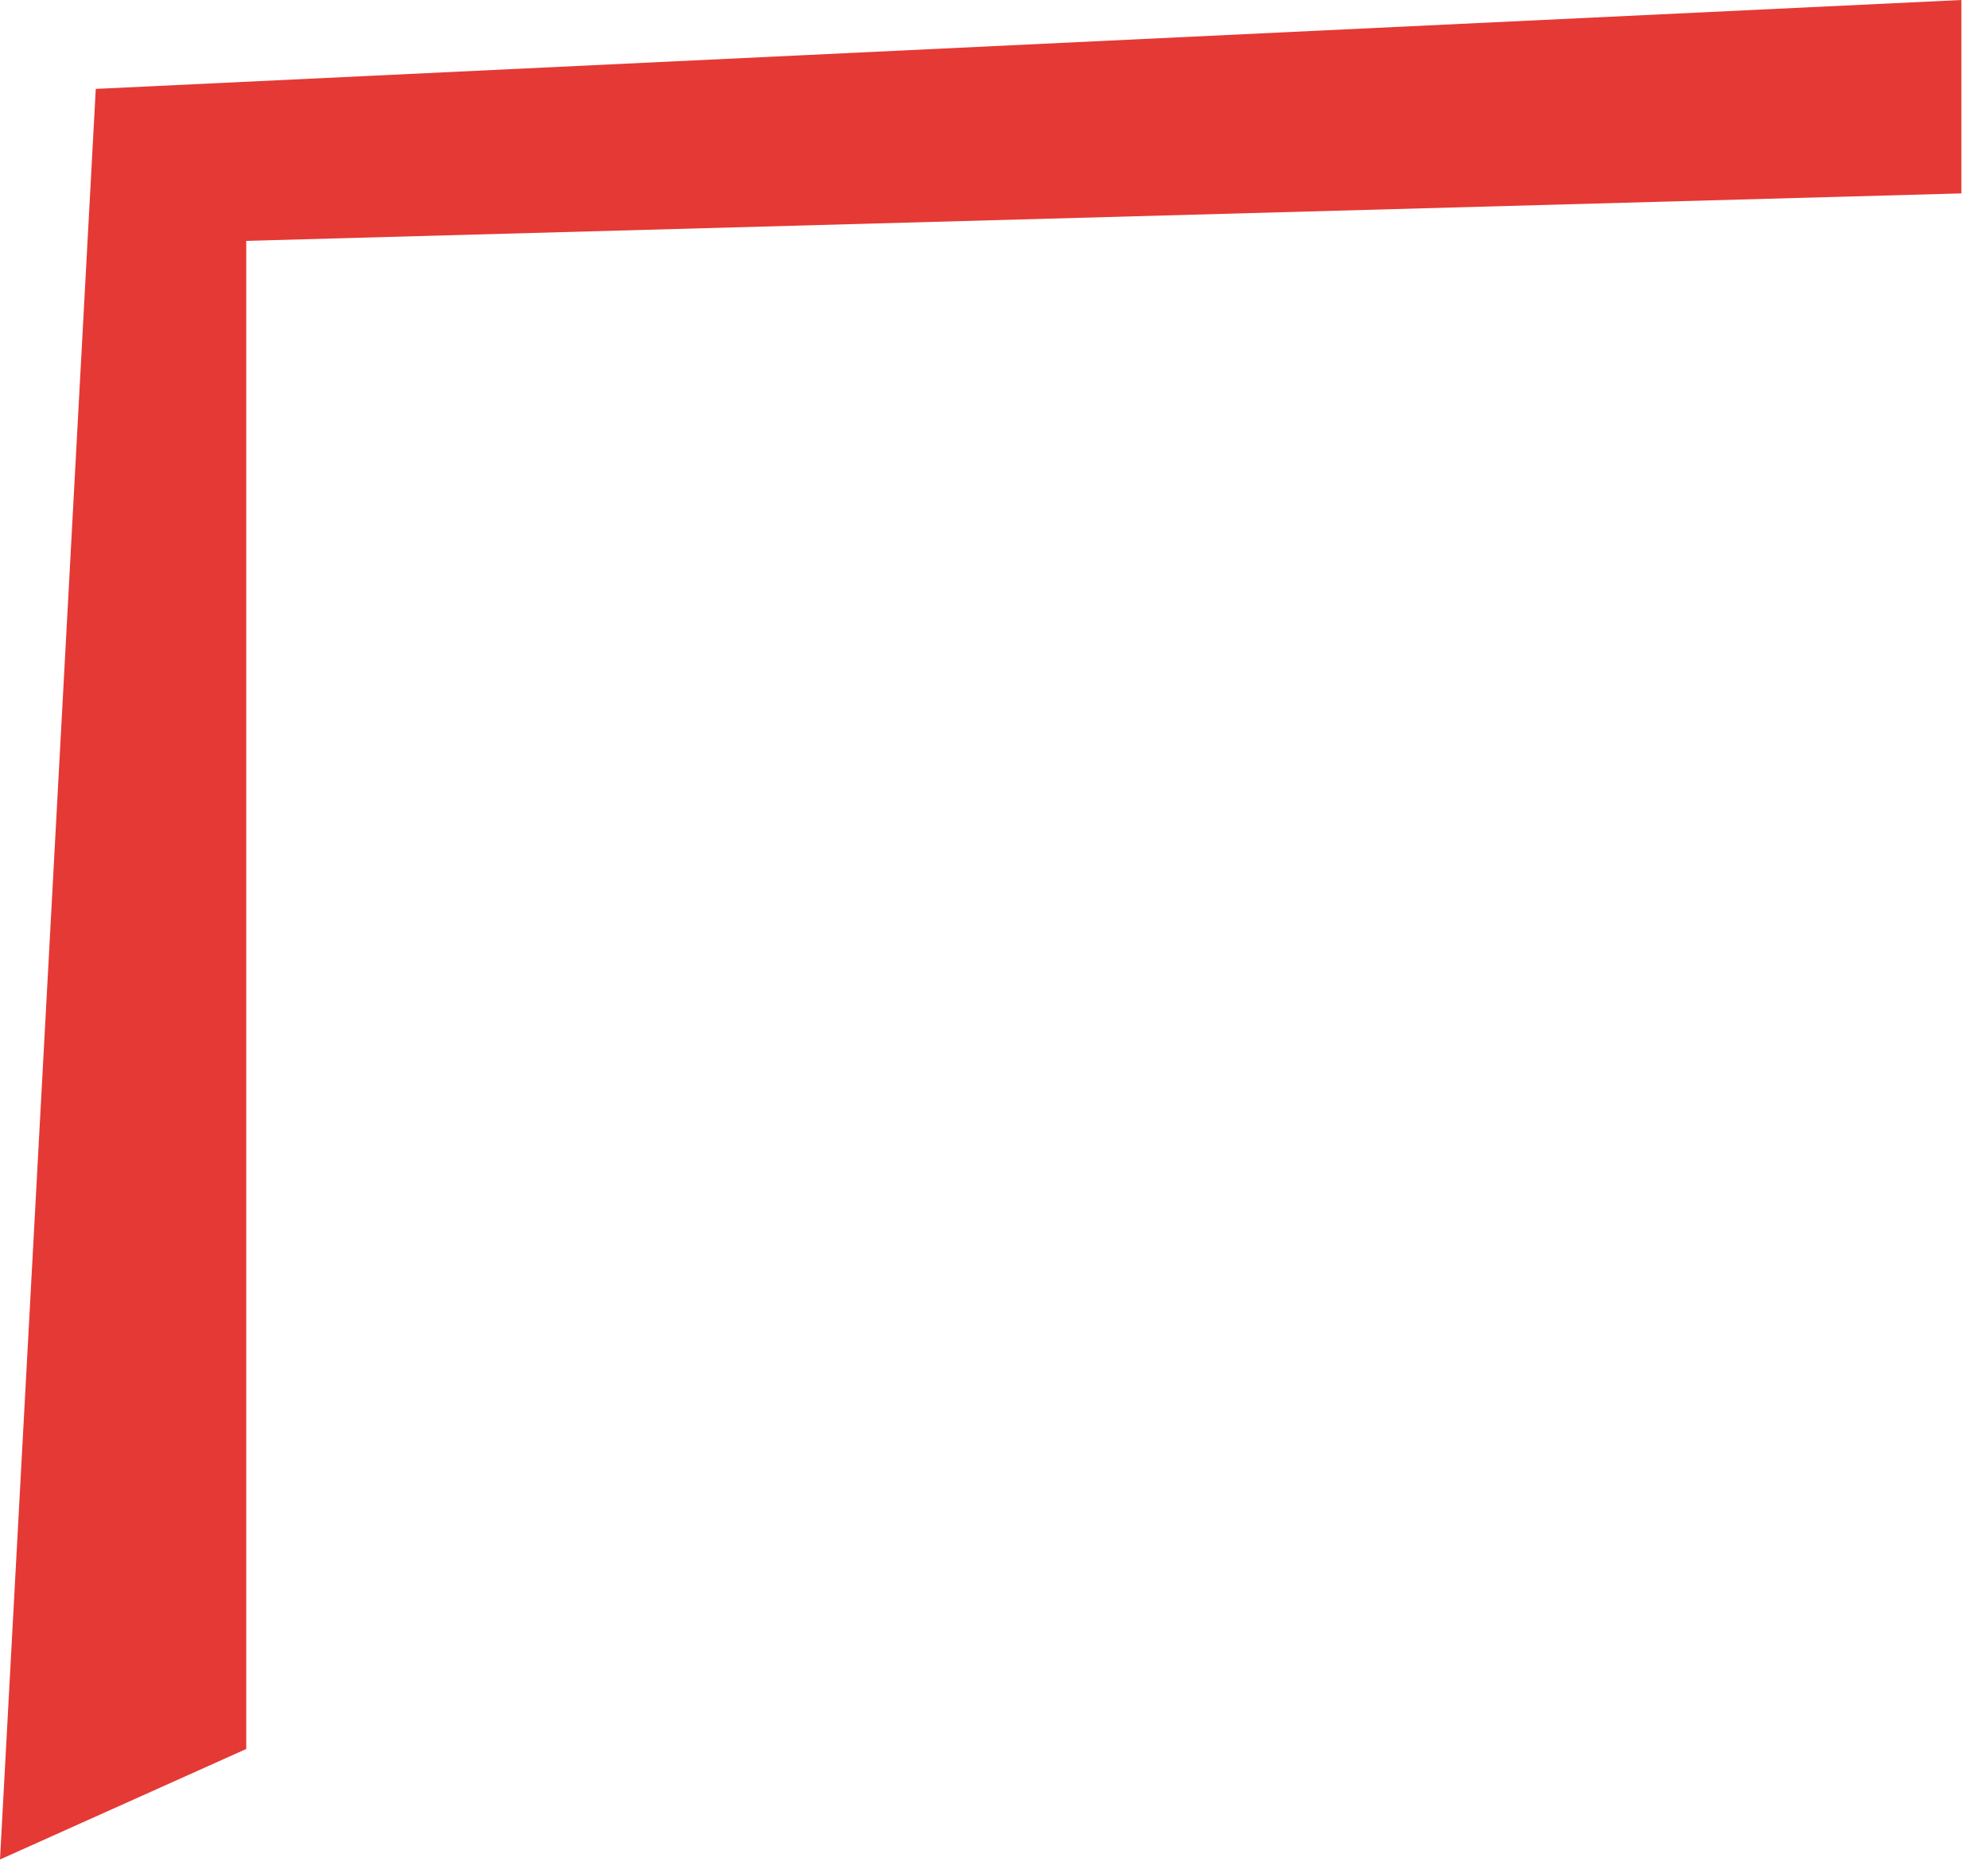
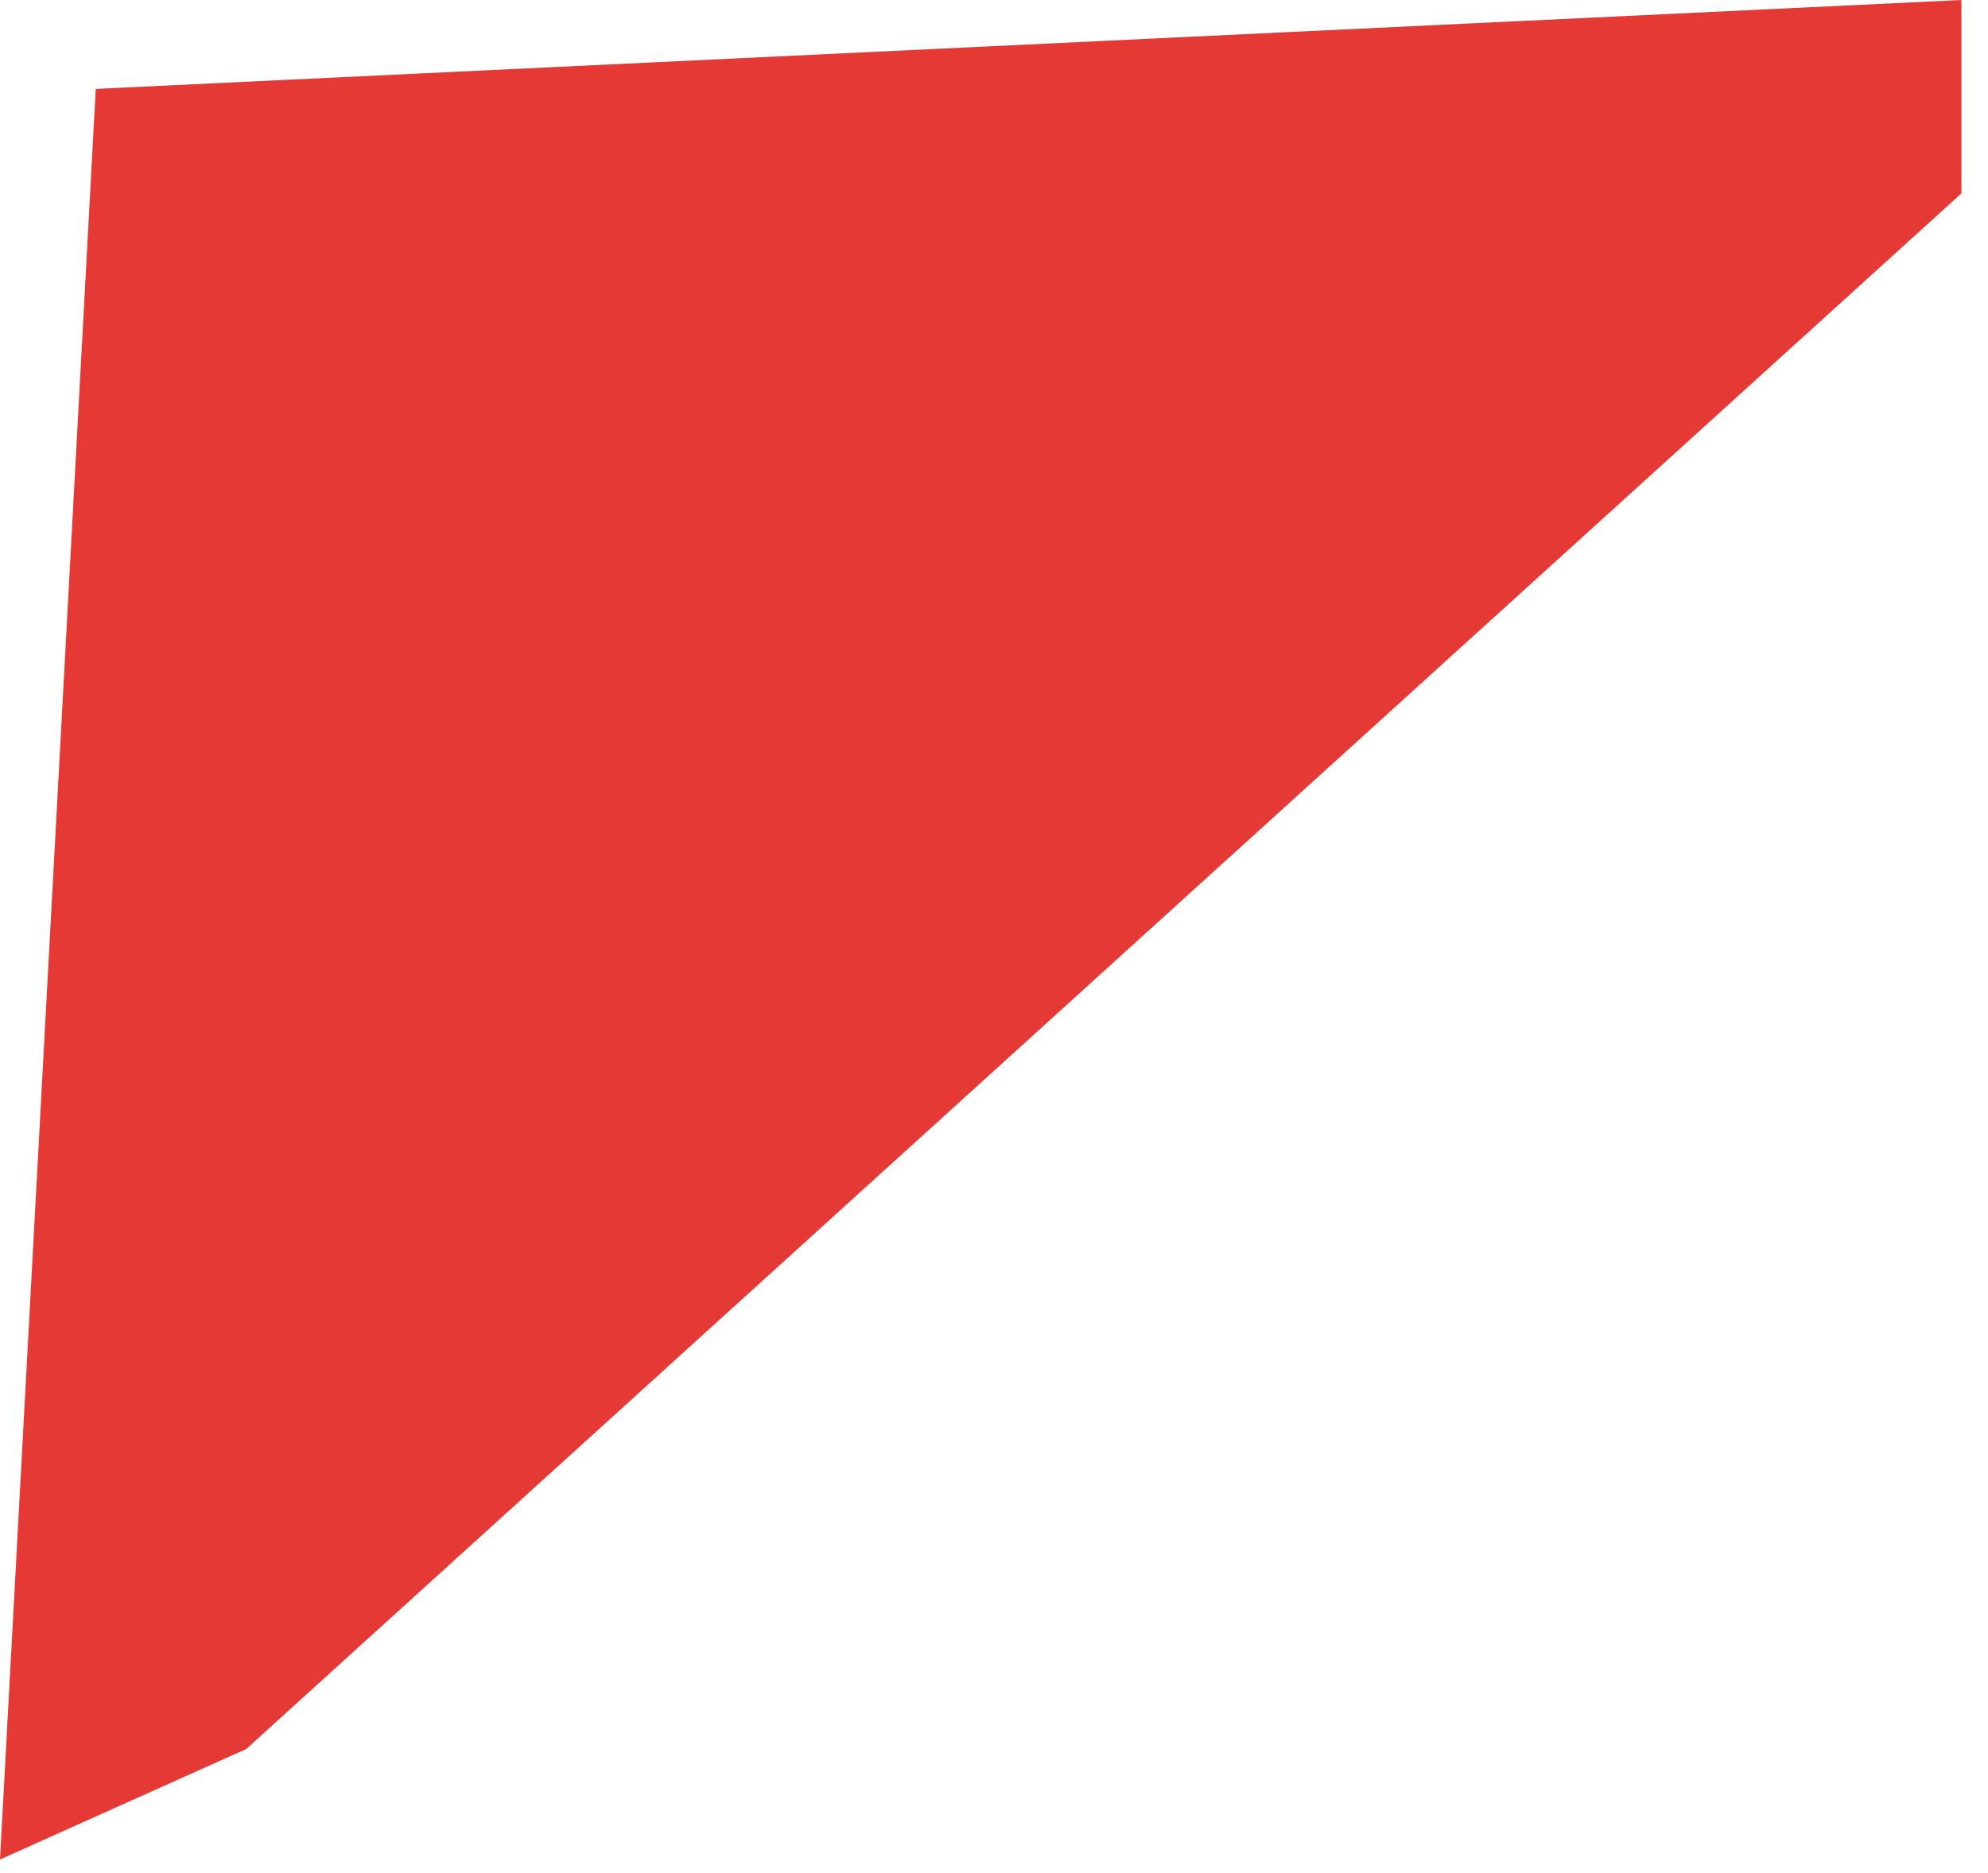
<svg xmlns="http://www.w3.org/2000/svg" width="52" height="49" viewBox="0 0 52 49" fill="none">
-   <path d="M0 48.651L2.505 2.326L51.304 -7.53111e-06V5.06L6.441 6.302L6.441 45.76L0 48.651Z" fill="#E53935" />
+   <path d="M0 48.651L2.505 2.326L51.304 -7.53111e-06V5.06L6.441 45.76L0 48.651Z" fill="#E53935" />
</svg>